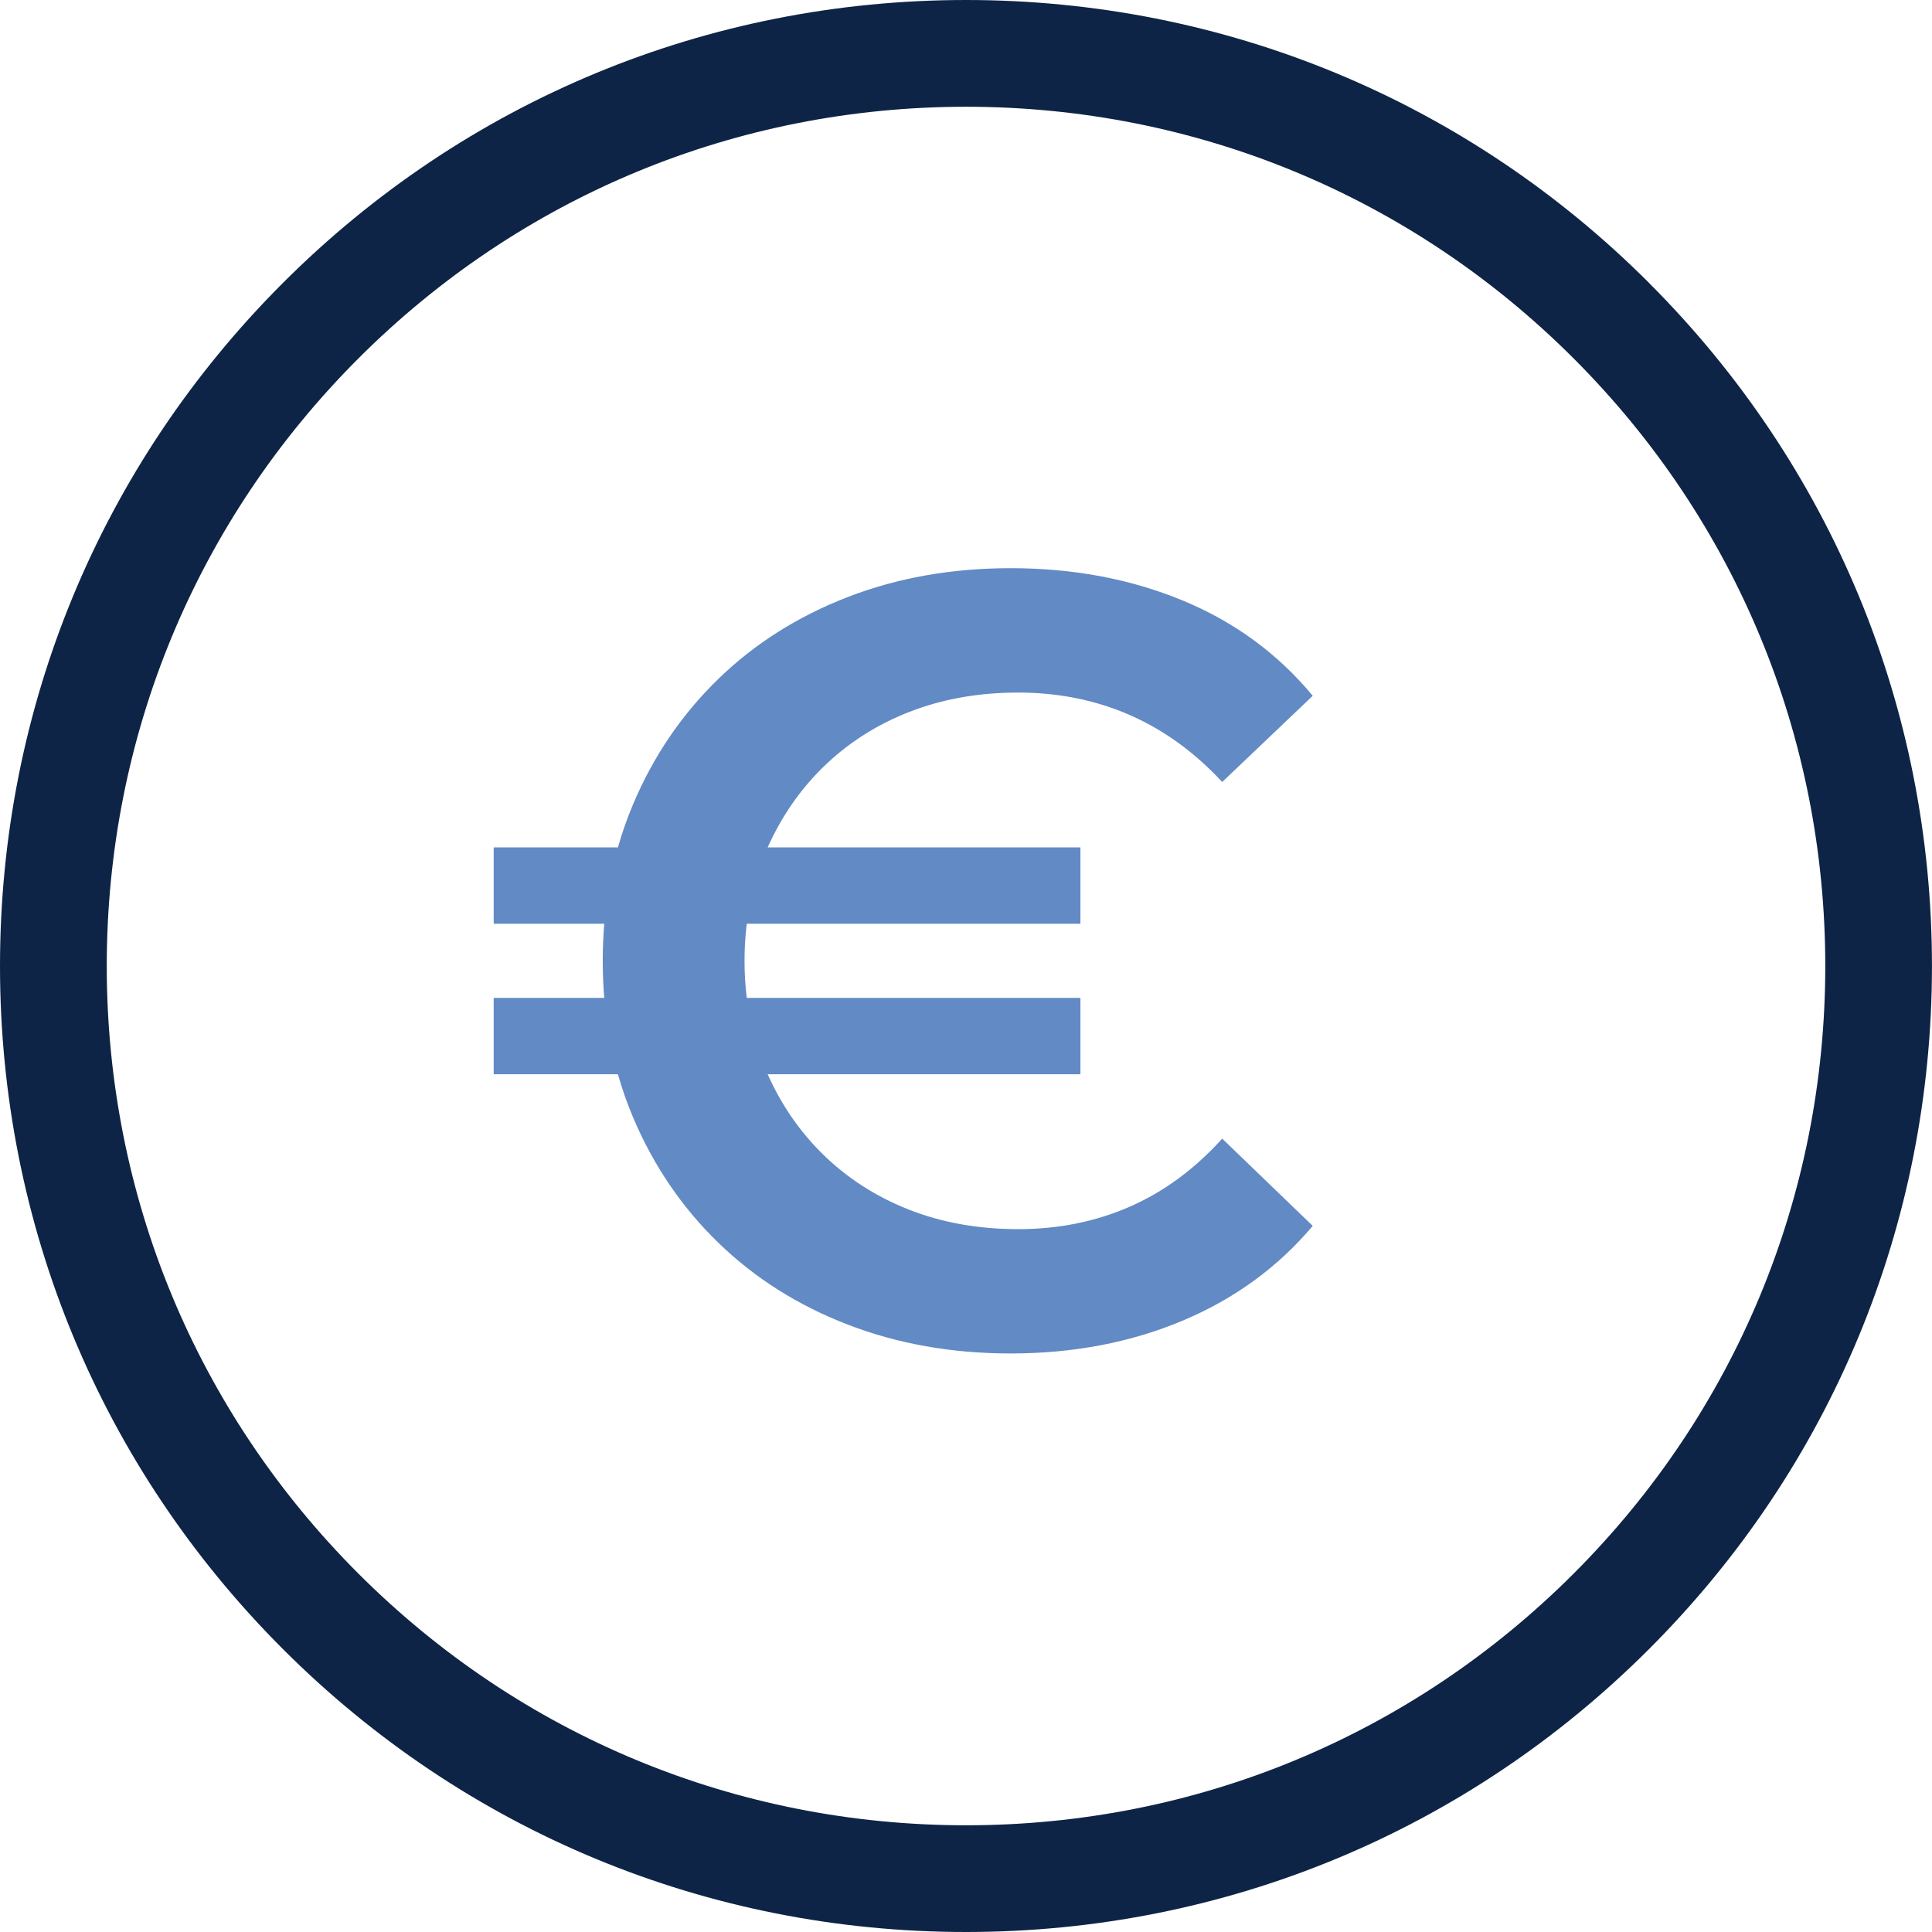
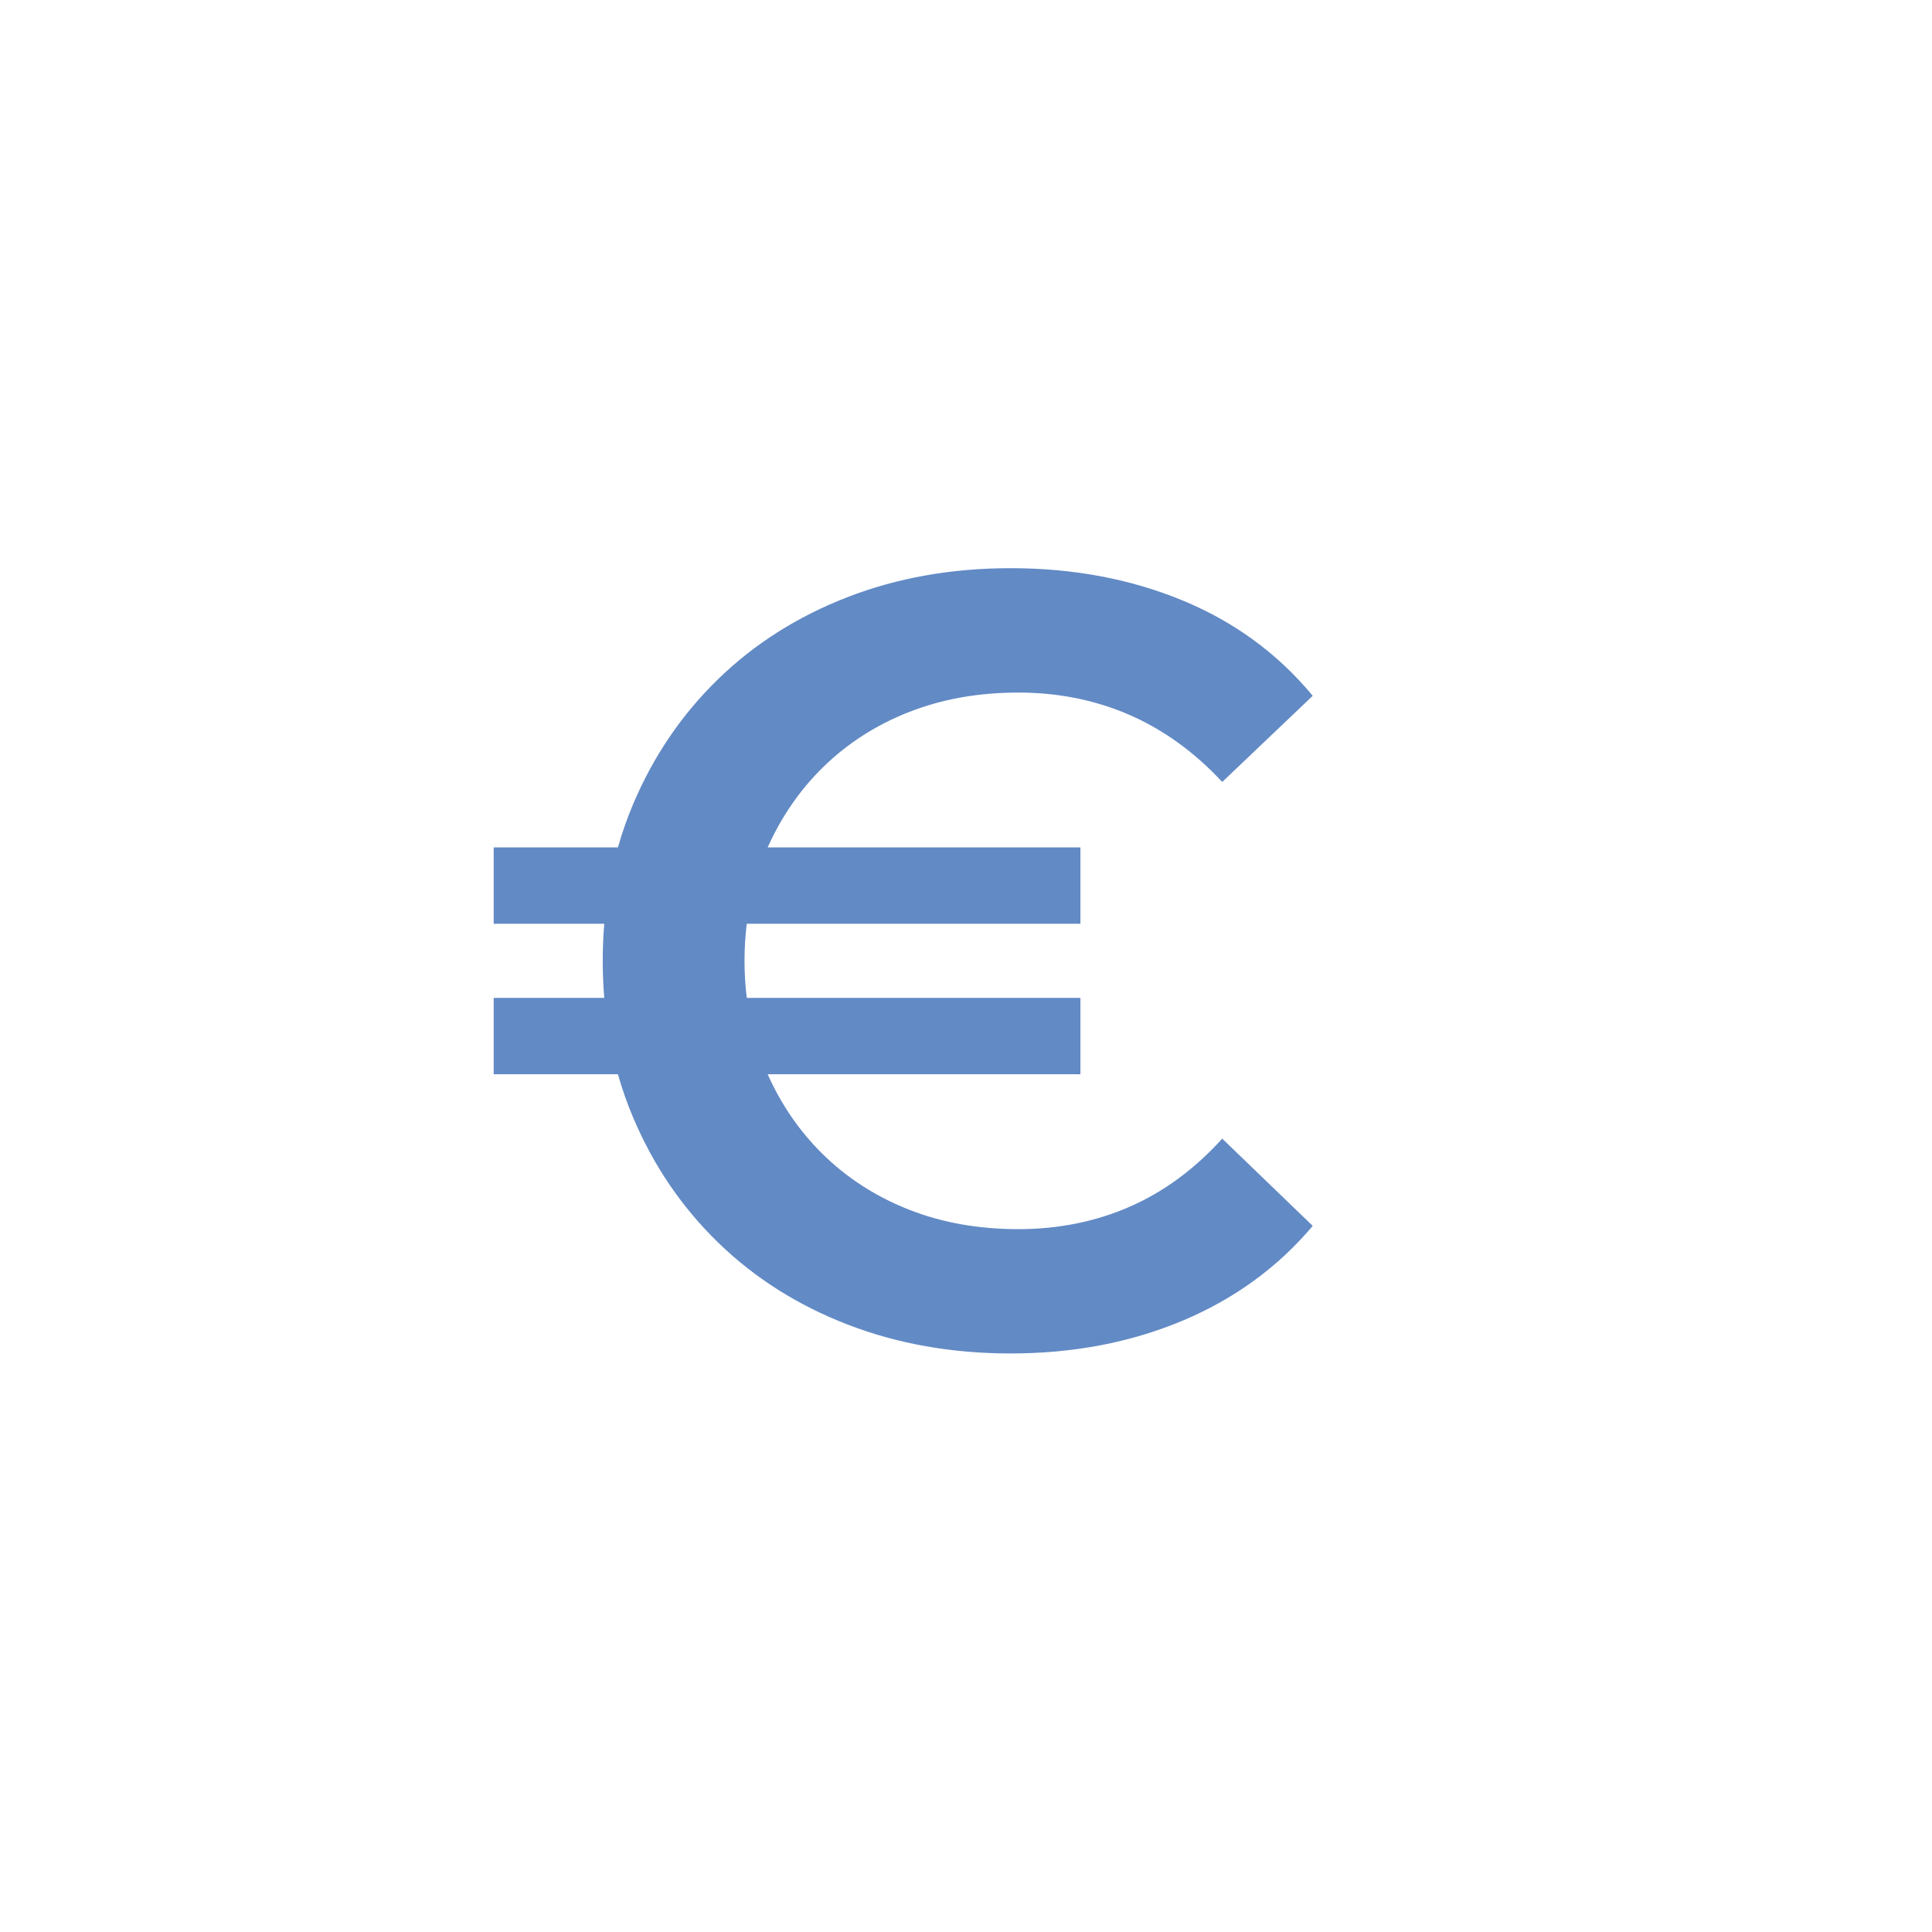
<svg xmlns="http://www.w3.org/2000/svg" id="Ebene_2" viewBox="0 0 561.19 561.19">
  <defs>
    <style>.cls-1{fill:#628ac5;}.cls-2{fill:#0e2446;}</style>
  </defs>
  <g id="Ebene_1-2">
-     <path class="cls-2" d="M479.01,82.18C426.01,29.19,355.54,0,280.6,0S135.18,29.19,82.18,82.18C29.19,135.18,0,205.65,0,280.6s29.19,145.41,82.18,198.41c53,53,123.46,82.18,198.41,82.18s145.41-29.19,198.41-82.18c53-53,82.18-123.46,82.18-198.41s-29.19-145.41-82.18-198.41ZM280.6,530.19c-66.67,0-129.35-25.96-176.49-73.1-47.14-47.14-73.1-109.82-73.1-176.49s25.96-129.35,73.1-176.49c47.14-47.14,109.82-73.1,176.49-73.1s129.35,25.96,176.49,73.1c47.14,47.14,73.1,109.82,73.1,176.49s-25.96,129.35-73.1,176.49c-47.14,47.14-109.82,73.1-176.49,73.1Z" />
    <path class="cls-1" d="M263.94,206.87c9.61-3.8,20.22-5.7,31.84-5.7s22.38,2.17,32.31,6.49c9.92,4.33,18.9,10.83,26.93,19.48l26.29-25.03c-10.14-12.25-22.76-21.49-37.86-27.72-15.1-6.23-31.73-9.35-49.89-9.35-17.11,0-32.9,2.8-47.36,8.4-14.47,5.6-26.98,13.52-37.54,23.76-10.56,10.25-18.8,22.33-24.71,36.27-1.75,4.11-3.23,8.34-4.46,12.67h-36.09v22.18h32.12c-.29,3.53-.44,7.12-.44,10.77s.15,7.24.44,10.77h-32.12v22.18h36.09c1.23,4.33,2.71,8.56,4.46,12.67,5.91,13.94,14.15,26.03,24.71,36.27,10.56,10.25,23.07,18.17,37.54,23.76,14.46,5.59,30.25,8.4,47.36,8.4,18.16,0,34.79-3.17,49.89-9.5,15.1-6.34,27.72-15.52,37.86-27.56l-26.29-25.34c-8.03,8.87-17,15.47-26.93,19.8-9.93,4.33-20.7,6.49-32.31,6.49s-22.23-1.9-31.84-5.7c-9.61-3.8-17.95-9.19-25.03-16.16-6.68-6.58-11.97-14.29-15.92-23.13h90.84v-22.18h-96.92c-.42-3.49-.65-7.08-.65-10.77s.23-7.28.65-10.77h96.92v-22.18h-90.84c3.95-8.83,9.24-16.55,15.92-23.13,7.07-6.97,15.41-12.35,25.03-16.16Z" />
  </g>
</svg>